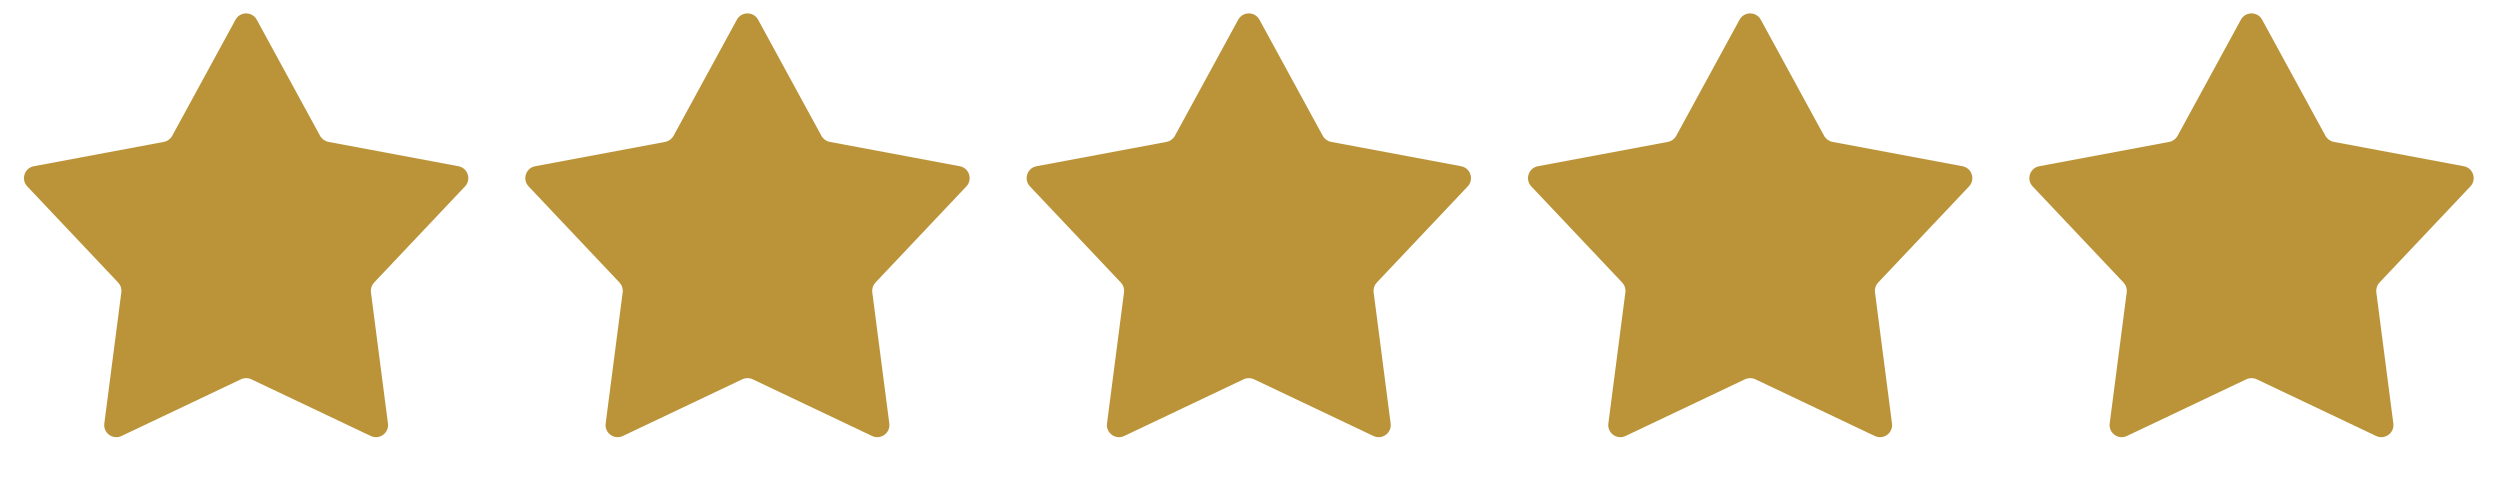
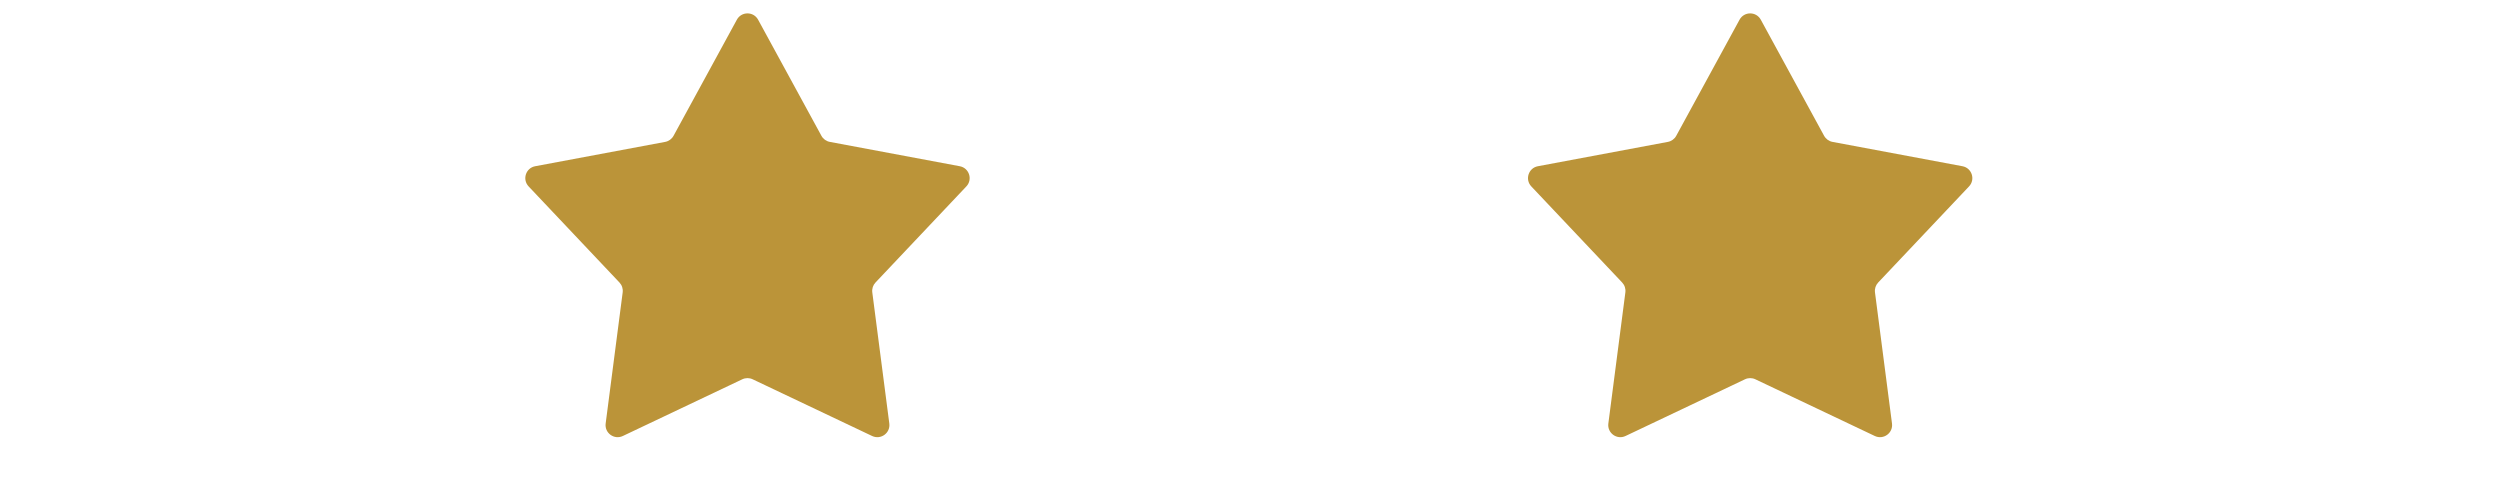
<svg xmlns="http://www.w3.org/2000/svg" width="827" height="163" viewBox="0 0 827 163" fill="none">
-   <path d="M77.911 6.516C79.427 3.737 83.418 3.737 84.934 6.516L105.879 44.92C106.454 45.975 107.473 46.716 108.654 46.937L151.651 54.989C154.763 55.572 155.996 59.367 153.821 61.668L123.769 93.455C122.943 94.328 122.554 95.526 122.709 96.718L128.338 140.098C128.745 143.238 125.516 145.584 122.656 144.227L83.138 125.468C82.052 124.952 80.793 124.952 79.707 125.468L40.189 144.227C37.329 145.584 34.1 143.238 34.507 140.098L40.136 96.718C40.291 95.526 39.902 94.328 39.076 93.455L9.024 61.668C6.849 59.367 8.082 55.572 11.194 54.989L54.191 46.937C55.372 46.716 56.391 45.975 56.966 44.92L77.911 6.516Z" fill="#BB9439" />
  <path d="M243.756 6.516C245.272 3.737 249.263 3.737 250.779 6.516L271.724 44.92C272.299 45.975 273.318 46.716 274.499 46.937L317.496 54.989C320.608 55.572 321.841 59.367 319.666 61.668L289.614 93.455C288.788 94.328 288.399 95.526 288.554 96.718L294.183 140.098C294.59 143.238 291.361 145.584 288.5 144.227L248.983 125.468C247.897 124.952 246.638 124.952 245.552 125.468L206.034 144.227C203.174 145.584 199.945 143.238 200.352 140.098L205.981 96.718C206.136 95.526 205.747 94.328 204.921 93.455L174.869 61.668C172.694 59.367 173.927 55.572 177.039 54.989L220.036 46.937C221.217 46.716 222.236 45.975 222.811 44.92L243.756 6.516Z" fill="#BB9439" />
-   <path d="M409.601 6.516C411.117 3.737 415.108 3.737 416.624 6.516L437.569 44.92C438.144 45.975 439.163 46.716 440.344 46.937L483.341 54.989C486.453 55.572 487.686 59.367 485.511 61.668L455.459 93.455C454.633 94.328 454.244 95.526 454.399 96.718L460.028 140.098C460.435 143.238 457.206 145.584 454.345 144.227L414.828 125.468C413.742 124.952 412.483 124.952 411.397 125.468L371.879 144.227C369.019 145.584 365.79 143.238 366.197 140.098L371.826 96.718C371.981 95.526 371.592 94.328 370.766 93.455L340.714 61.668C338.539 59.367 339.772 55.572 342.884 54.989L385.881 46.937C387.062 46.716 388.081 45.975 388.656 44.92L409.601 6.516Z" fill="#BB9439" />
  <path d="M575.445 6.516C576.961 3.737 580.953 3.737 582.469 6.516L603.413 44.92C603.989 45.975 605.008 46.716 606.189 46.937L649.185 54.989C652.298 55.572 653.531 59.367 651.356 61.668L621.303 93.455C620.478 94.328 620.089 95.526 620.243 96.718L625.872 140.098C626.28 143.238 623.051 145.584 620.19 144.227L580.672 125.468C579.587 124.952 578.327 124.952 577.242 125.468L537.724 144.227C534.864 145.584 531.635 143.238 532.042 140.098L537.671 96.718C537.826 95.526 537.436 94.328 536.611 93.455L506.559 61.668C504.383 59.367 505.617 55.572 508.729 54.989L551.726 46.937C552.907 46.716 553.926 45.975 554.501 44.92L575.445 6.516Z" fill="#BB9439" />
-   <path d="M741.29 6.516C742.806 3.737 746.798 3.737 748.314 6.516L769.258 44.92C769.834 45.975 770.853 46.716 772.034 46.937L815.03 54.989C818.142 55.572 819.376 59.367 817.201 61.668L787.148 93.455C786.323 94.328 785.934 95.526 786.088 96.718L791.717 140.098C792.125 143.238 788.896 145.584 786.035 144.227L746.517 125.468C745.432 124.952 744.172 124.952 743.087 125.468L703.569 144.227C700.709 145.584 697.48 143.238 697.887 140.098L703.516 96.718C703.671 95.526 703.281 94.328 702.456 93.455L672.404 61.668C670.228 59.367 671.462 55.572 674.574 54.989L717.571 46.937C718.752 46.716 719.771 45.975 720.346 44.92L741.29 6.516Z" fill="#BB9439" />
</svg>